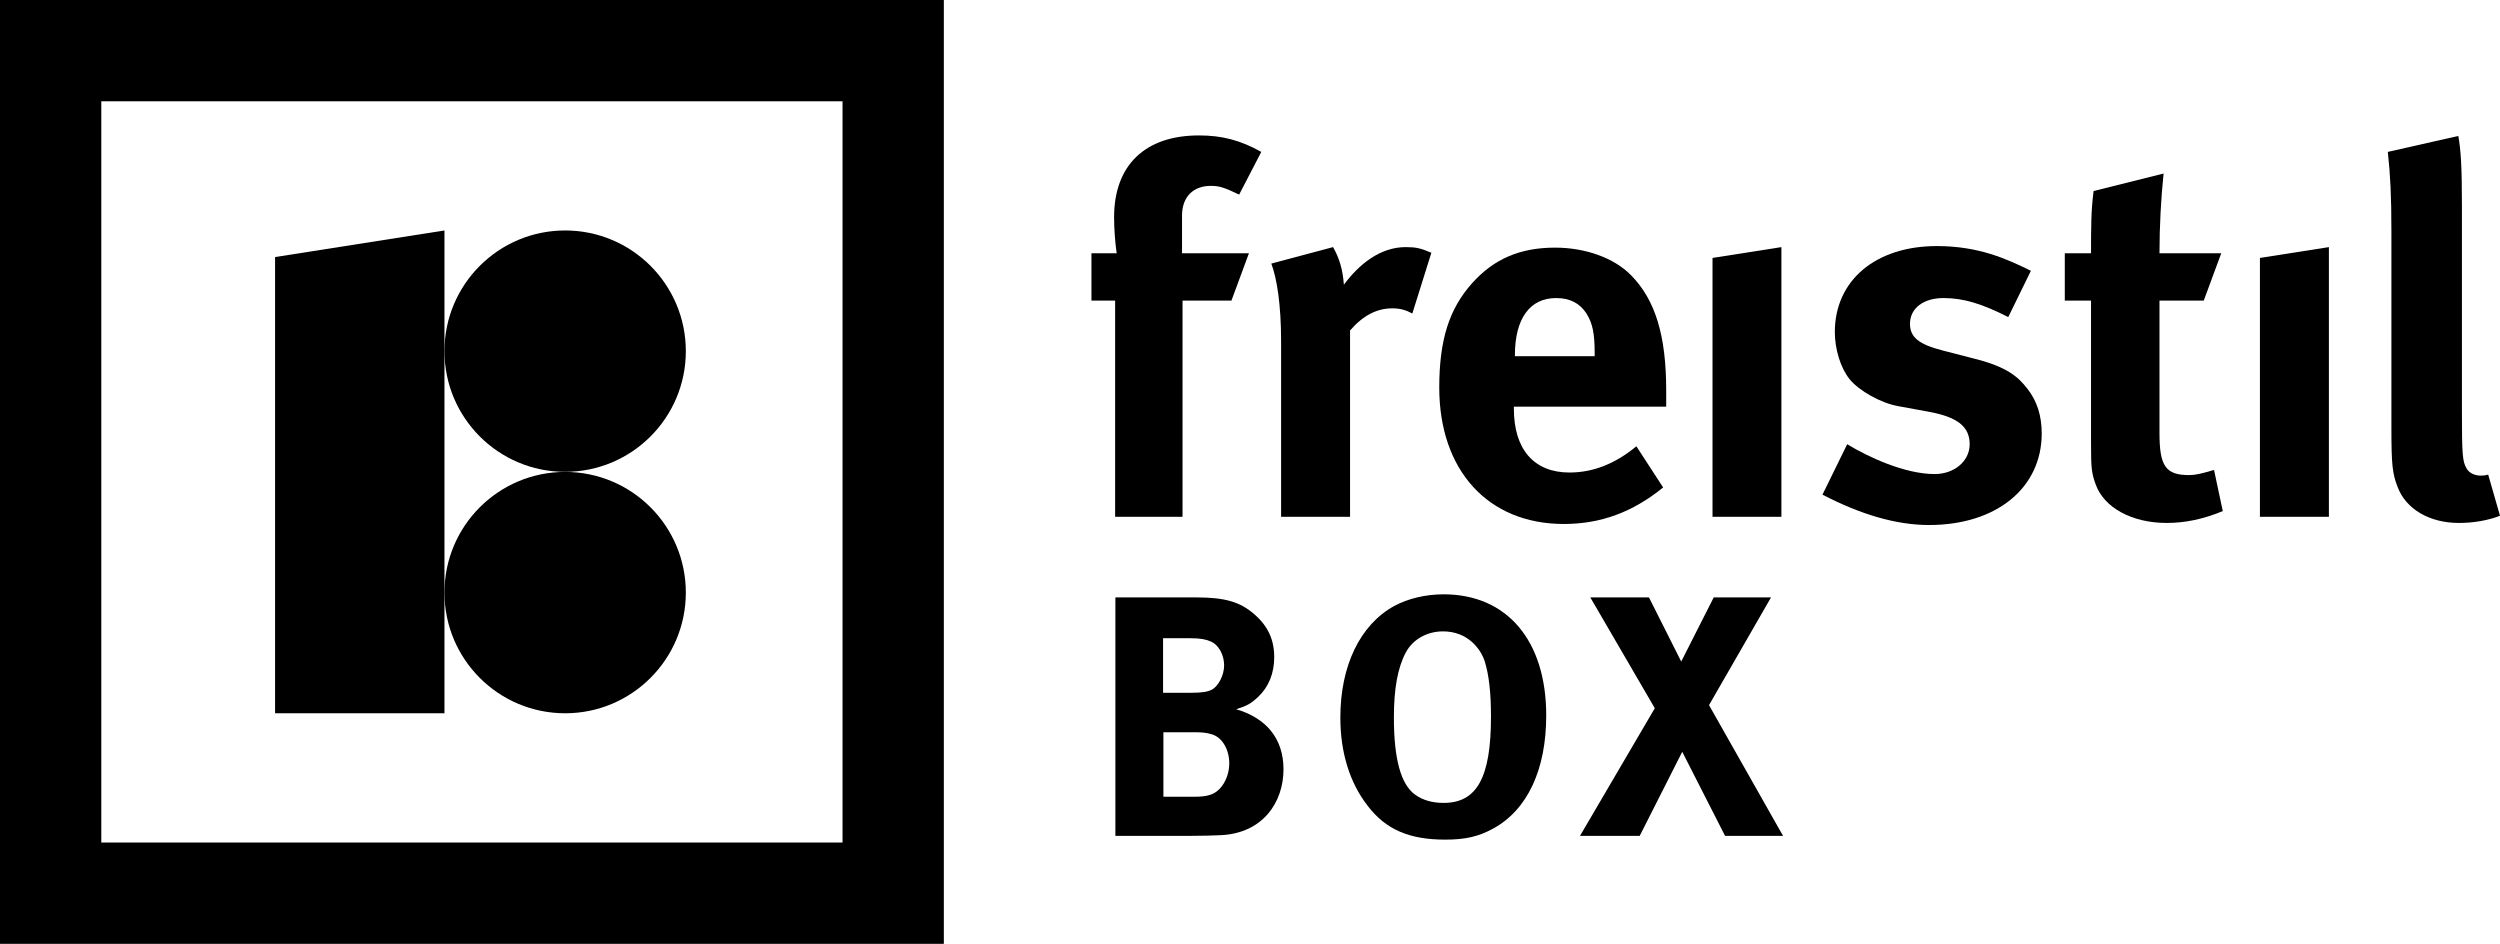
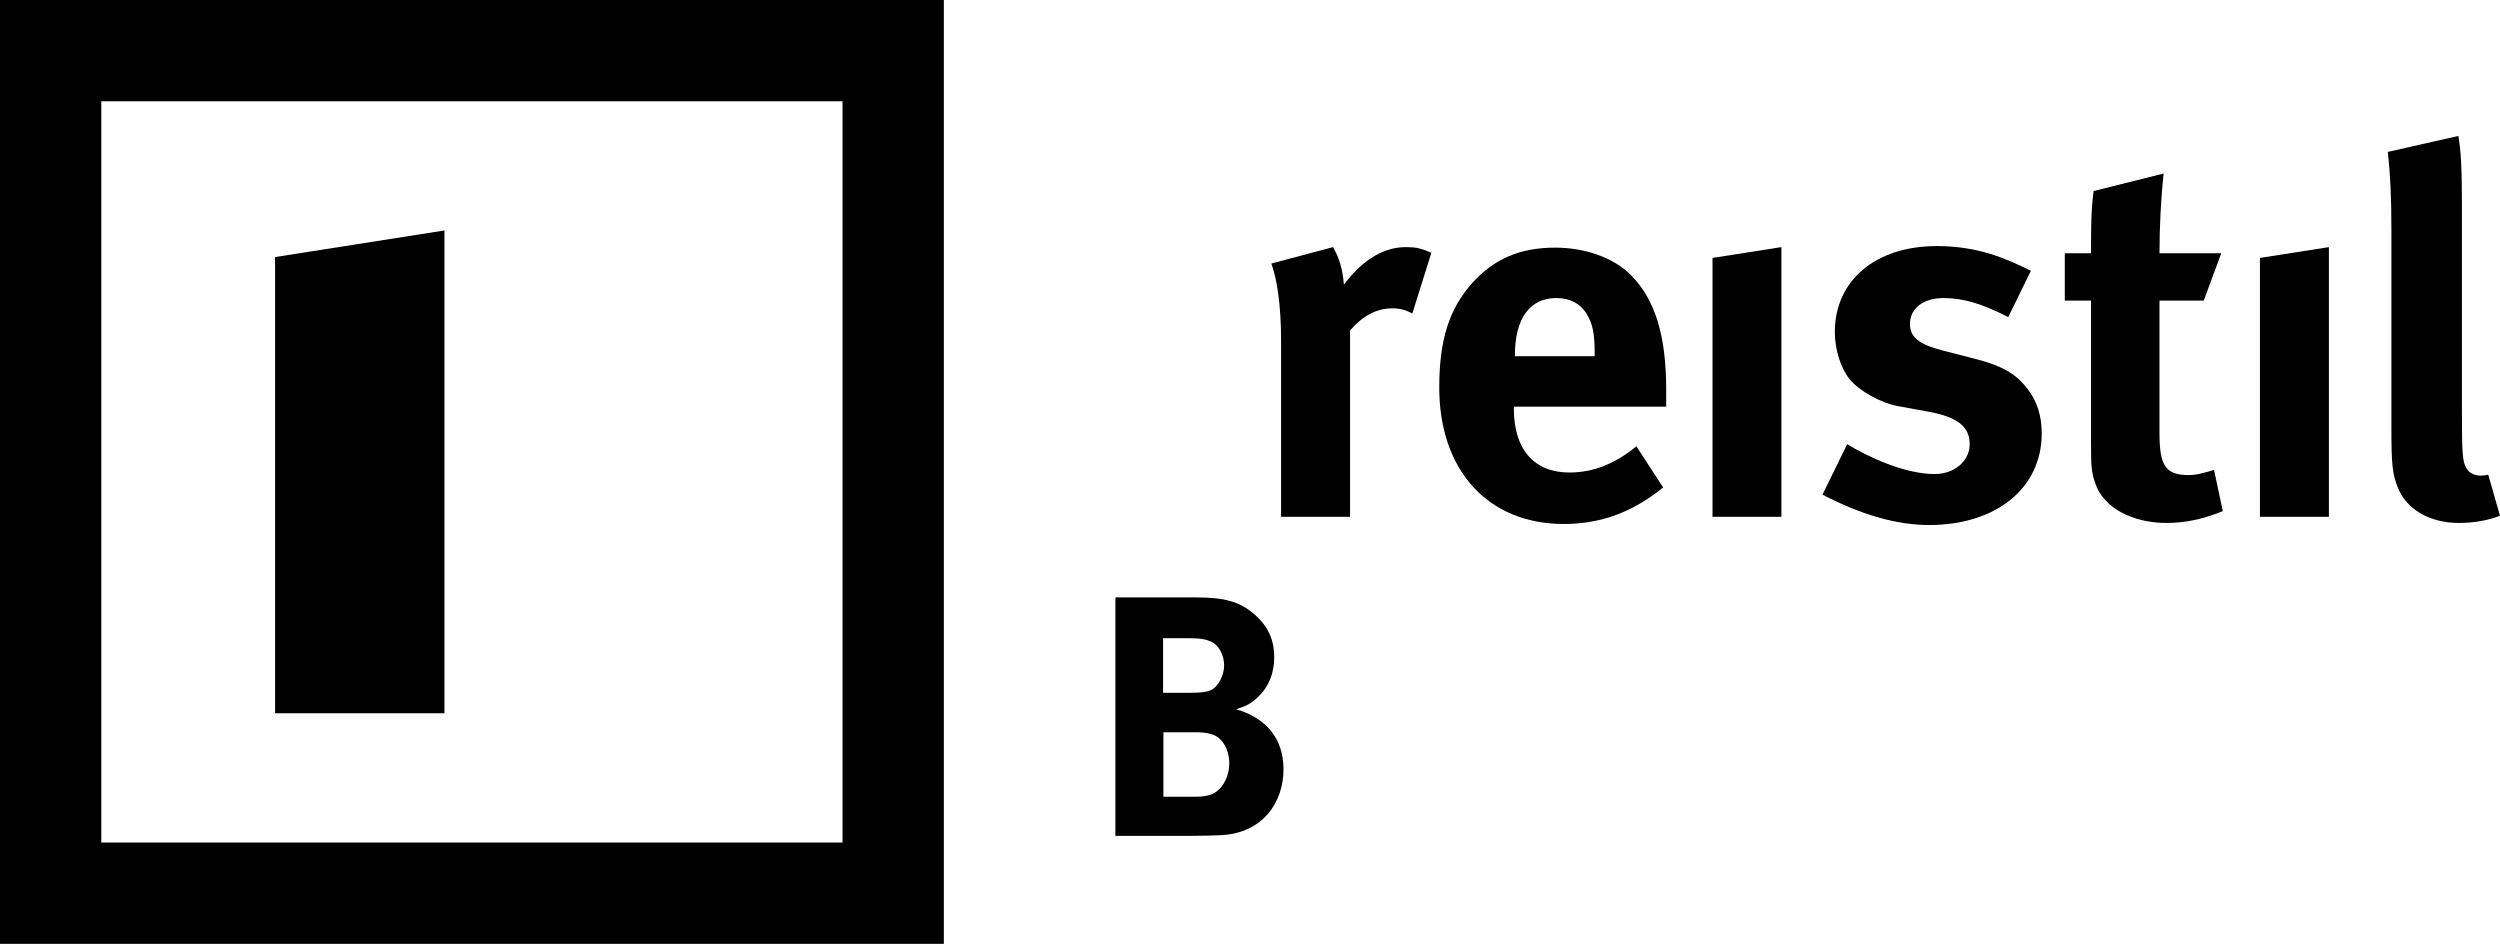
<svg xmlns="http://www.w3.org/2000/svg" width="135" height="51" viewBox="0 0 135 51" fill="none">
-   <path d="M63.857 27.906V16.234H66.497L67.442 13.677H63.829V11.649C63.829 10.62 64.441 10.037 65.386 10.037C65.83 10.037 66.108 10.12 66.914 10.509L68.109 8.203C66.97 7.564 65.969 7.313 64.746 7.313C61.828 7.313 60.161 8.925 60.161 11.732C60.161 12.371 60.217 13.094 60.3 13.677H58.938V16.234H60.217V27.906H63.857Z" fill="black" />
  <path d="M69.179 27.906H72.903V17.846C73.598 17.04 74.348 16.651 75.182 16.651C75.599 16.651 75.904 16.734 76.266 16.929L77.294 13.65C76.71 13.399 76.46 13.344 75.904 13.344C74.515 13.344 73.375 14.289 72.569 15.373C72.514 14.567 72.319 13.928 71.986 13.344L68.651 14.233C68.957 15.039 69.179 16.484 69.179 18.402V27.906Z" fill="black" />
  <path d="M88.364 24.099C87.224 25.044 86.029 25.516 84.751 25.516C82.833 25.516 81.749 24.265 81.749 22.07V21.959H89.975V21.097C89.975 18.124 89.392 16.206 88.086 14.872C87.168 13.928 85.612 13.372 83.973 13.372C82.083 13.372 80.666 13.983 79.498 15.289C78.248 16.679 77.72 18.374 77.72 20.931C77.72 25.405 80.36 28.295 84.445 28.295C86.446 28.295 88.169 27.656 89.809 26.322L88.364 24.099ZM81.805 19.18C81.805 17.207 82.611 16.095 84.028 16.095C84.778 16.095 85.307 16.373 85.668 16.929C86.001 17.457 86.112 18.013 86.112 19.069V19.235H81.805V19.18Z" fill="black" />
  <path d="M96.196 13.344L92.476 13.928V27.906H96.196V13.344Z" fill="black" />
  <path d="M106.64 19.374L104.917 18.93C103.611 18.596 103.139 18.207 103.139 17.485C103.139 16.651 103.861 16.095 104.945 16.095C106.029 16.095 107.029 16.401 108.446 17.123L109.669 14.622C108.363 13.983 106.862 13.288 104.584 13.288C101.277 13.288 99.081 15.15 99.081 17.929C99.081 18.846 99.387 19.875 99.887 20.486C100.387 21.097 101.555 21.764 102.499 21.931L104.167 22.237C105.667 22.515 106.362 23.015 106.362 23.988C106.362 24.905 105.529 25.599 104.473 25.599C102.861 25.599 100.888 24.682 99.748 23.988L98.414 26.711C100.499 27.795 102.416 28.351 104.167 28.351C107.807 28.351 110.253 26.35 110.253 23.404C110.253 22.459 110.003 21.653 109.475 20.986C108.975 20.347 108.391 19.819 106.64 19.374Z" fill="black" />
  <path d="M118.224 25.655C116.946 25.655 116.612 25.183 116.612 23.376V16.234H119.002L119.947 13.677H116.612C116.612 12.232 116.696 10.676 116.834 9.37L113.055 10.315C112.916 11.371 112.916 12.288 112.916 13.677H111.499V16.234H112.916V23.96C112.916 25.266 112.944 25.544 113.166 26.155C113.611 27.406 115.112 28.239 117.001 28.239C117.974 28.239 118.947 28.045 120.03 27.6L119.558 25.377C118.891 25.572 118.557 25.655 118.224 25.655Z" fill="black" />
  <path d="M122.036 27.906H125.76V13.344L122.036 13.928V27.906Z" fill="black" />
  <path d="M134.361 25.627C134.166 25.683 134.083 25.683 133.944 25.683C133.638 25.683 133.333 25.544 133.194 25.294C132.971 24.905 132.944 24.571 132.944 22.126V11.037C132.944 9.036 132.888 8.119 132.749 7.341L128.942 8.203C129.081 9.481 129.136 10.62 129.136 12.482V23.098C129.136 25.127 129.192 25.572 129.47 26.294C129.914 27.489 131.193 28.239 132.777 28.239C133.583 28.239 134.361 28.101 135 27.85L134.361 25.627Z" fill="black" />
  <path d="M66.752 38.3C67.345 38.114 67.567 37.984 67.938 37.633C68.512 37.095 68.808 36.354 68.808 35.483C68.808 34.557 68.475 33.816 67.752 33.186C66.974 32.501 66.159 32.26 64.584 32.26H60.231V45.136H64.288C64.992 45.136 65.529 45.117 65.937 45.099C68.197 44.988 69.309 43.32 69.309 41.542C69.309 39.856 68.345 38.763 66.752 38.3ZM62.806 34.464H64.288C64.862 34.464 65.14 34.538 65.362 34.631C65.826 34.816 66.103 35.391 66.103 35.928C66.103 36.465 65.789 37.058 65.437 37.243C65.214 37.355 64.936 37.41 64.325 37.41H62.806V34.464ZM65.715 42.727C65.437 42.95 65.047 43.024 64.51 43.024H62.824V39.541H64.436C64.918 39.541 65.122 39.559 65.437 39.652C66.011 39.819 66.381 40.486 66.381 41.227C66.381 41.838 66.103 42.431 65.715 42.727Z" fill="black" />
-   <path d="M77.956 32.093C76.993 32.093 76.048 32.315 75.288 32.723C73.436 33.742 72.379 35.965 72.379 38.744C72.379 40.634 72.88 42.264 73.862 43.524C74.844 44.802 76.103 45.34 78.049 45.34C79.123 45.34 79.846 45.173 80.624 44.747C82.495 43.728 83.496 41.542 83.496 38.633C83.496 34.594 81.383 32.093 77.956 32.093ZM77.956 43.357C77.345 43.357 76.826 43.209 76.418 42.913C75.64 42.357 75.27 40.967 75.27 38.744C75.27 37.188 75.474 36.058 75.918 35.224C76.289 34.538 77.048 34.094 77.919 34.094C79.29 34.094 79.975 35.076 80.179 35.724C80.402 36.447 80.513 37.392 80.513 38.707C80.513 41.986 79.753 43.357 77.956 43.357Z" fill="black" />
-   <path d="M95.635 32.26H92.541L90.786 35.724L89.044 32.26H85.876L89.359 38.244L85.32 45.136H88.544L90.841 40.597L93.153 45.136H96.284L92.287 38.077L95.635 32.26Z" fill="black" />
  <path d="M0 50.967H50.967V0H0V50.967ZM5.47 5.47H45.497V45.497H5.47V5.47Z" fill="black" />
  <path d="M24.001 12.445L14.854 13.881V38.517H24.001V32V18.962V12.445Z" fill="black" />
-   <path d="M24.001 32C24.001 35.599 26.919 38.517 30.518 38.517C34.117 38.517 37.035 35.599 37.035 32C37.035 28.401 34.117 25.484 30.518 25.484C26.919 25.484 24.001 28.401 24.001 32Z" fill="black" />
-   <path d="M37.035 18.962C37.035 15.363 34.117 12.445 30.518 12.445C26.919 12.445 24.001 15.363 24.001 18.962C24.001 22.561 26.919 25.479 30.518 25.479C34.117 25.479 37.035 22.561 37.035 18.962Z" fill="black" />
</svg>